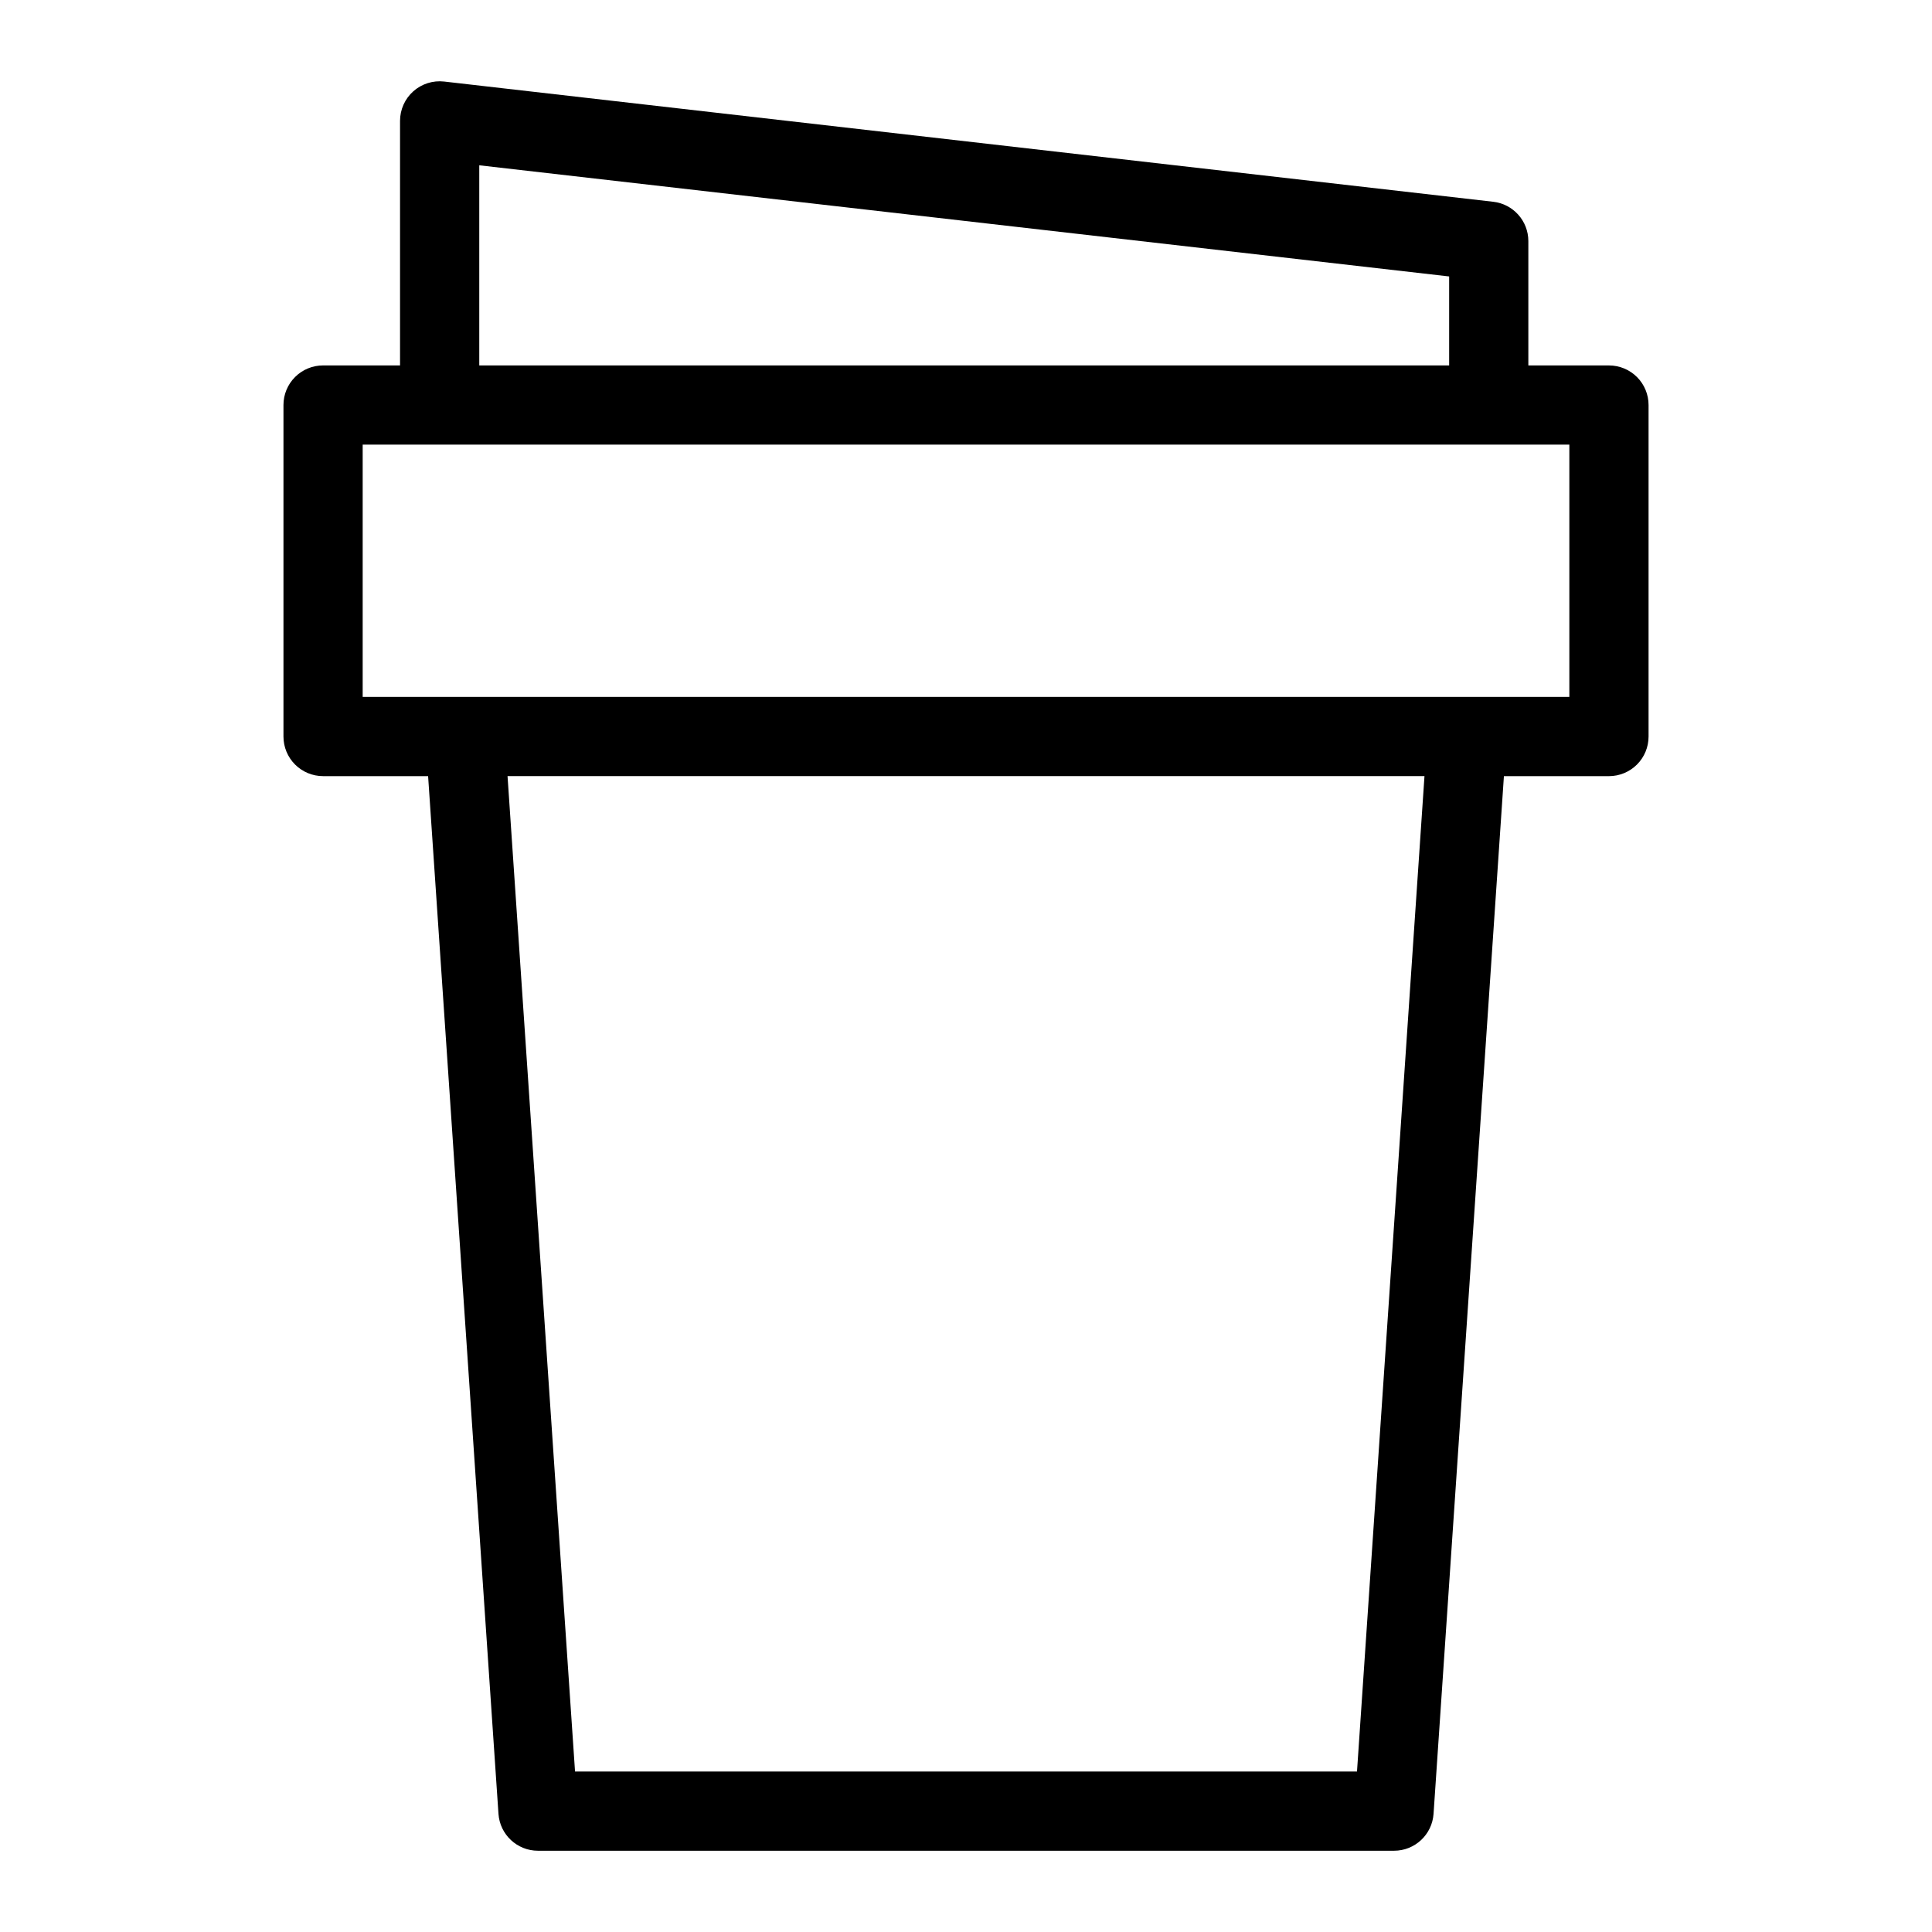
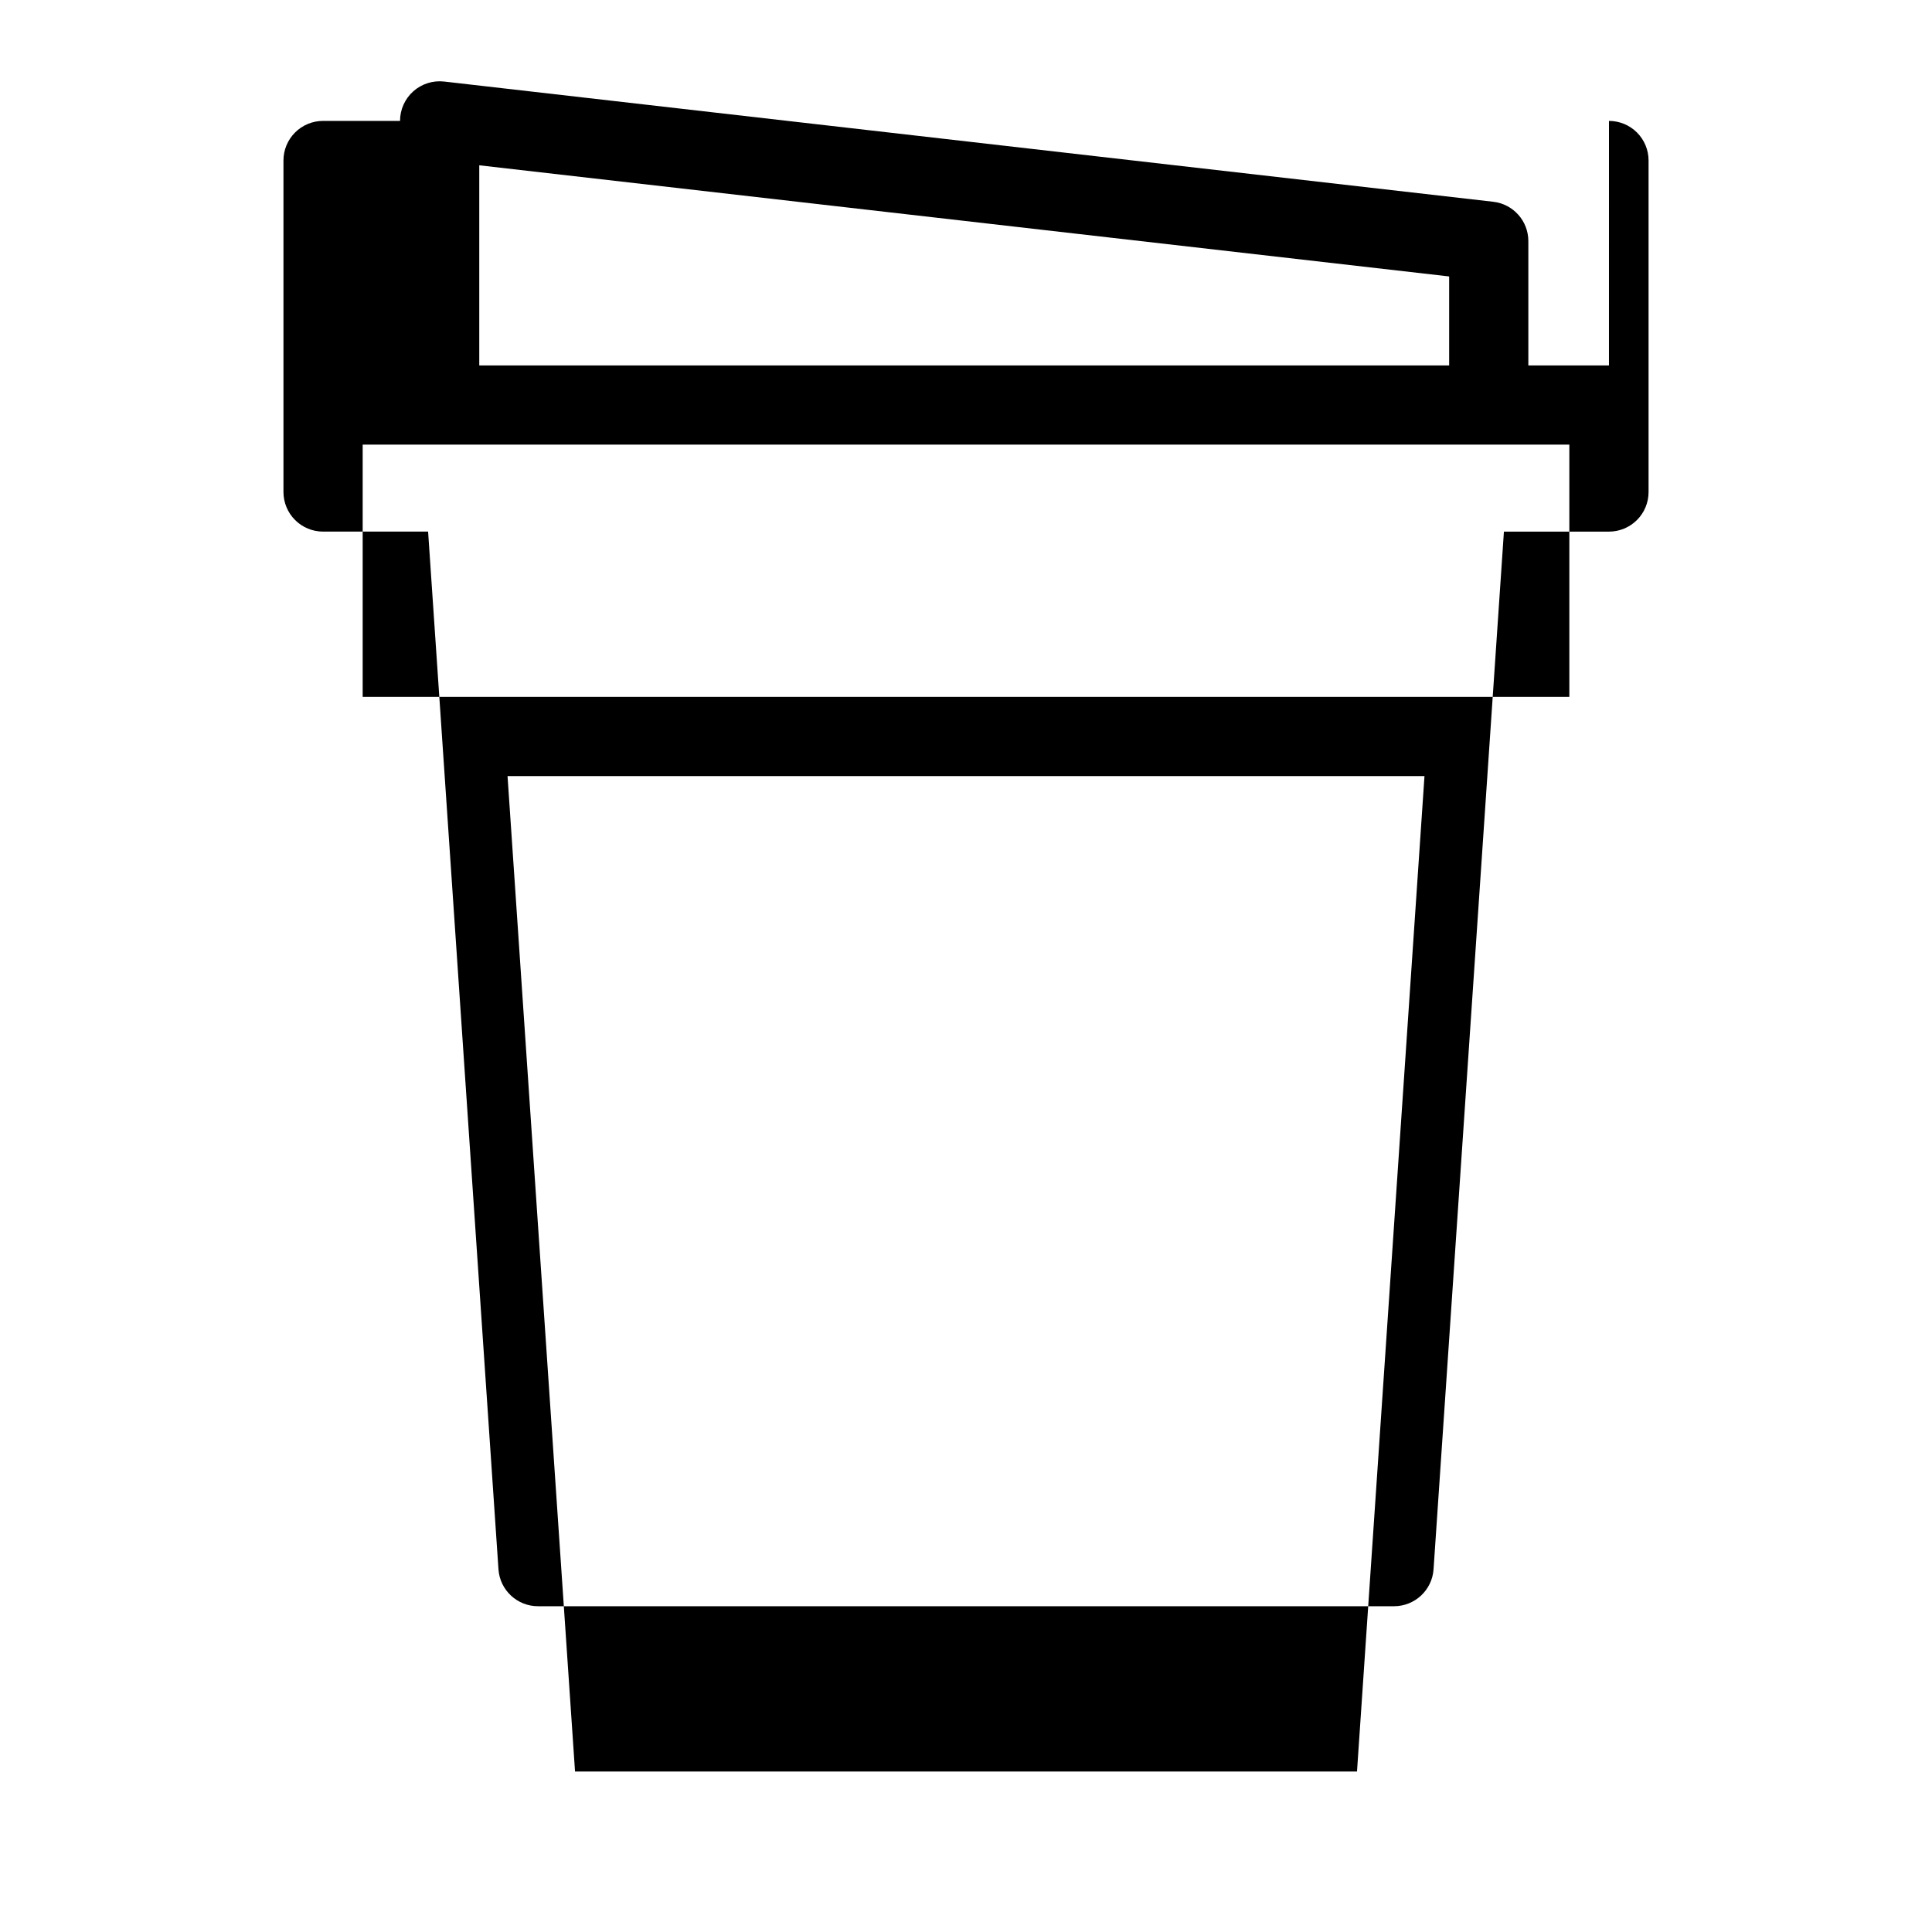
<svg xmlns="http://www.w3.org/2000/svg" fill="#000000" width="800px" height="800px" version="1.1" viewBox="144 144 512 512">
-   <path d="m570.39 240.84h-21.363v-32.945c0-5.332-3.996-9.816-9.297-10.426l-278.02-31.859c-2.977-0.34-5.953 0.602-8.188 2.594-2.234 1.992-3.508 4.844-3.508 7.836v64.801h-20.398c-2.785 0-5.457 1.105-7.422 3.074-1.969 1.969-3.074 4.637-3.074 7.422v87.848c0 2.785 1.105 5.453 3.074 7.422 1.965 1.969 4.637 3.074 7.422 3.074h27.836l18.648 275v0.004c0.375 5.508 4.953 9.781 10.473 9.781h226.86c5.519 0 10.098-4.277 10.473-9.781l18.648-275h27.84c2.781 0 5.453-1.105 7.422-3.074s3.074-4.637 3.07-7.422v-87.848c0.004-2.785-1.102-5.453-3.07-7.422s-4.641-3.074-7.422-3.074zm-299.38-53.035 257.03 29.457v23.578h-257.03zm232.61 425.66h-207.23l-17.887-263.79h243zm56.273-284.78h-319.78v-66.855h319.78z" />
+   <path d="m570.39 240.84h-21.363v-32.945c0-5.332-3.996-9.816-9.297-10.426l-278.02-31.859c-2.977-0.34-5.953 0.602-8.188 2.594-2.234 1.992-3.508 4.844-3.508 7.836h-20.398c-2.785 0-5.457 1.105-7.422 3.074-1.969 1.969-3.074 4.637-3.074 7.422v87.848c0 2.785 1.105 5.453 3.074 7.422 1.965 1.969 4.637 3.074 7.422 3.074h27.836l18.648 275v0.004c0.375 5.508 4.953 9.781 10.473 9.781h226.86c5.519 0 10.098-4.277 10.473-9.781l18.648-275h27.84c2.781 0 5.453-1.105 7.422-3.074s3.074-4.637 3.07-7.422v-87.848c0.004-2.785-1.102-5.453-3.07-7.422s-4.641-3.074-7.422-3.074zm-299.38-53.035 257.03 29.457v23.578h-257.03zm232.61 425.66h-207.23l-17.887-263.79h243zm56.273-284.78h-319.78v-66.855h319.78z" />
</svg>